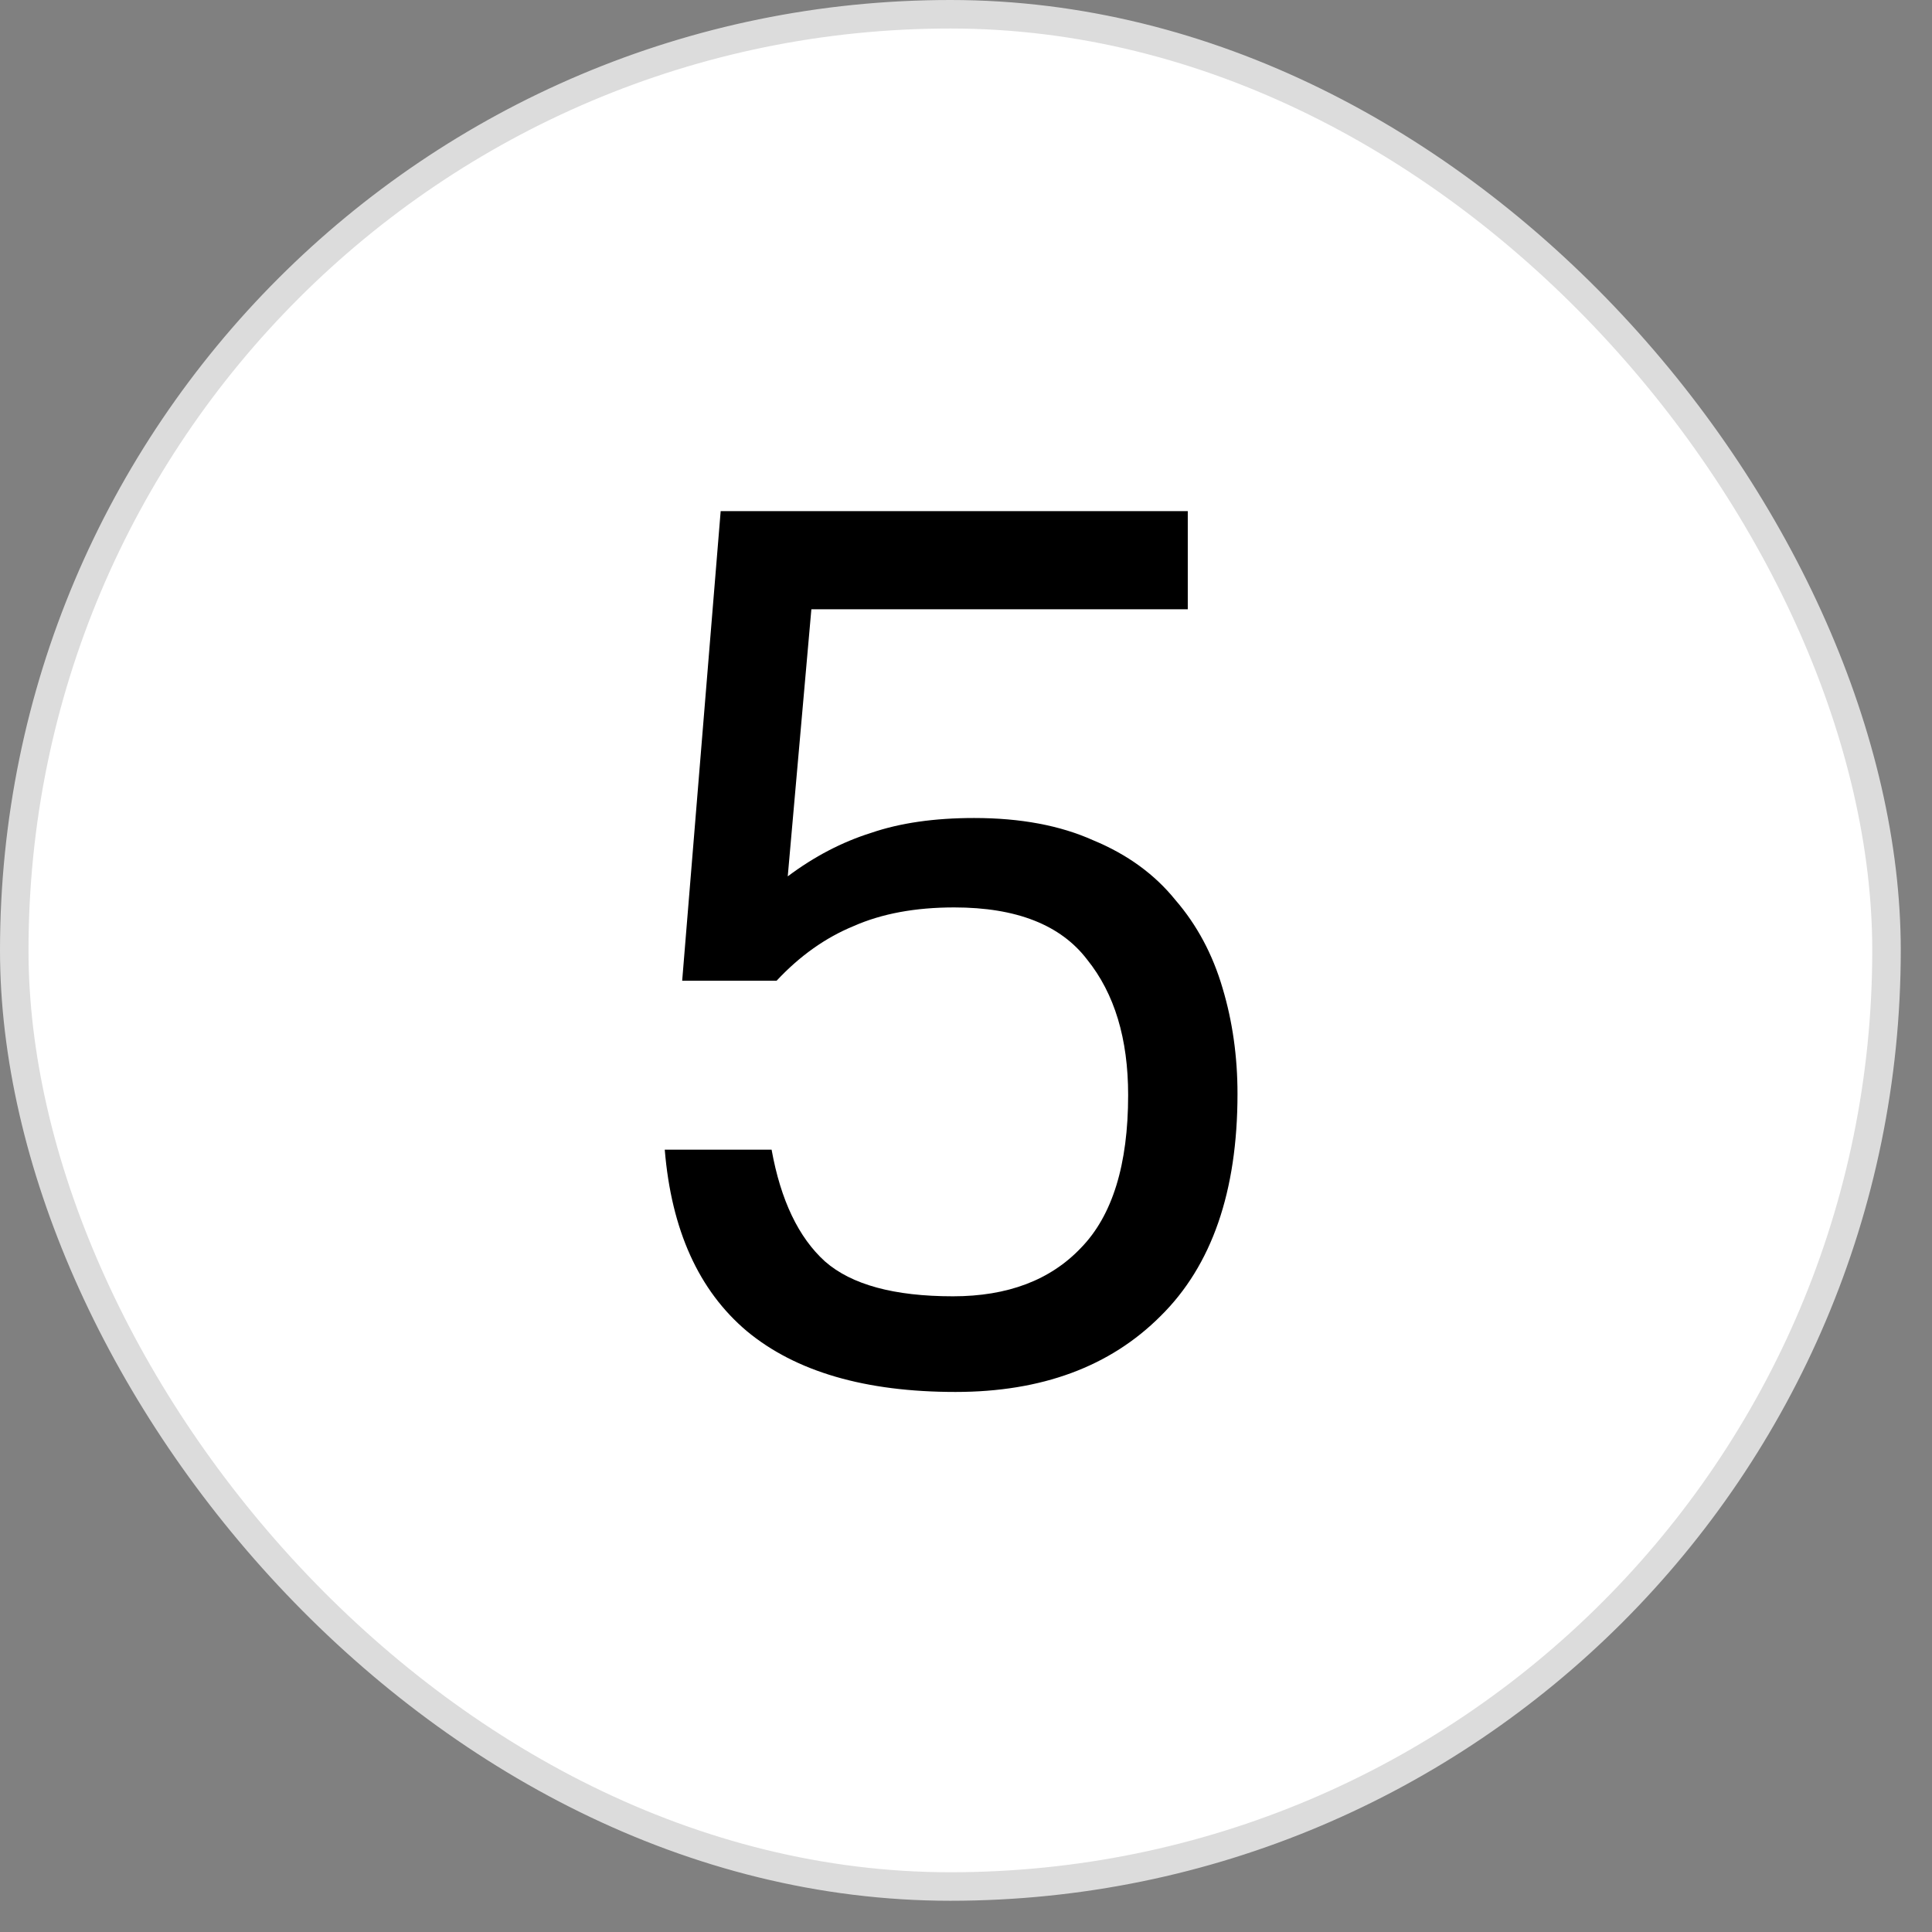
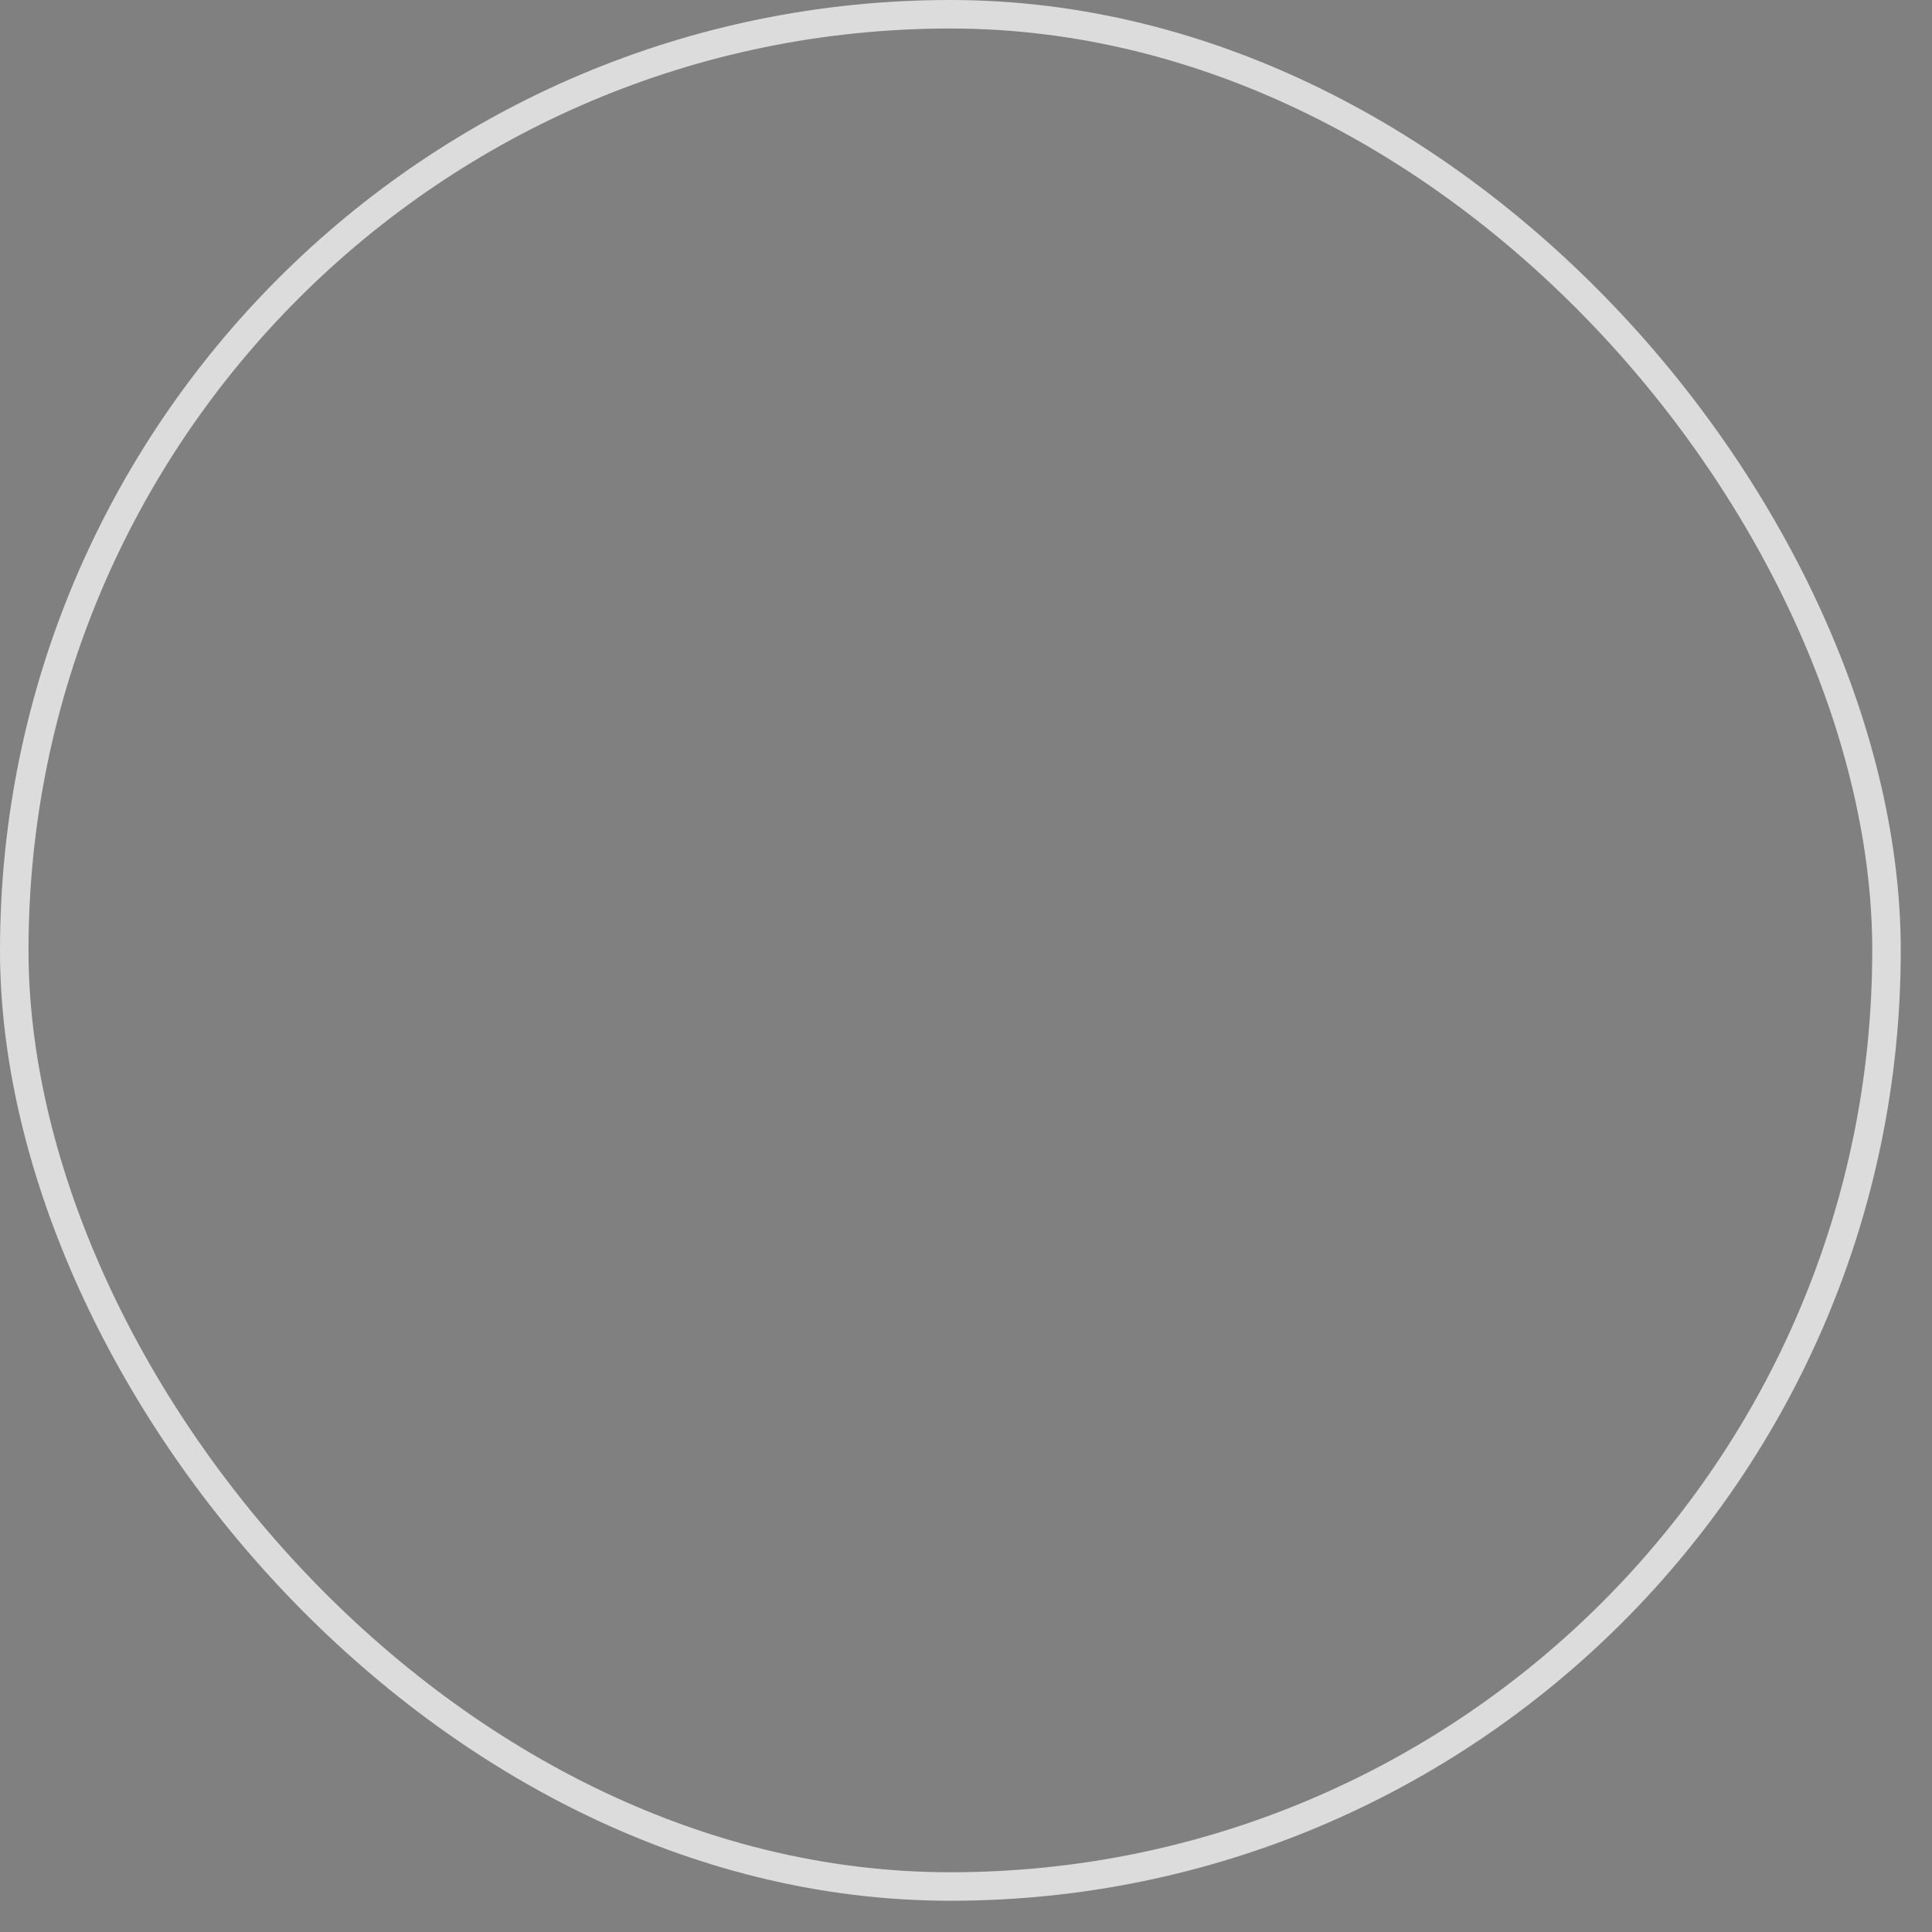
<svg xmlns="http://www.w3.org/2000/svg" width="53" height="53" viewBox="0 0 53 53" fill="none">
  <rect x="0" y="0" width="53" height="53" fill="#808080" stroke="none" />
-   <rect x="0.391" y="0.391" width="51.361" height="51.361" rx="25.68" fill="white" />
  <rect x="0.391" y="0.391" width="51.361" height="51.361" rx="25.68" stroke="#DCDCDC" stroke-width="0.782" />
-   <path d="M21.167 31.539C21.417 32.925 21.906 33.948 22.633 34.606C23.36 35.243 24.53 35.561 26.143 35.561C27.643 35.561 28.813 35.118 29.654 34.232C30.517 33.346 30.948 31.948 30.948 30.04C30.948 28.495 30.574 27.256 29.824 26.325C29.097 25.371 27.881 24.893 26.177 24.893C25.109 24.893 24.189 25.064 23.417 25.405C22.644 25.723 21.94 26.223 21.304 26.904H18.714L19.77 14.022H32.584V16.714H22.258L21.61 24.041C22.337 23.496 23.099 23.099 23.894 22.849C24.689 22.576 25.632 22.44 26.723 22.44C27.995 22.44 29.085 22.644 29.994 23.053C30.926 23.439 31.676 23.985 32.244 24.689C32.834 25.371 33.266 26.177 33.539 27.109C33.811 28.018 33.948 28.983 33.948 30.006C33.948 32.687 33.243 34.72 31.835 36.106C30.449 37.492 28.574 38.185 26.211 38.185C23.735 38.185 21.826 37.628 20.486 36.515C19.168 35.402 18.418 33.743 18.236 31.539H21.167Z" fill="black" />
</svg>